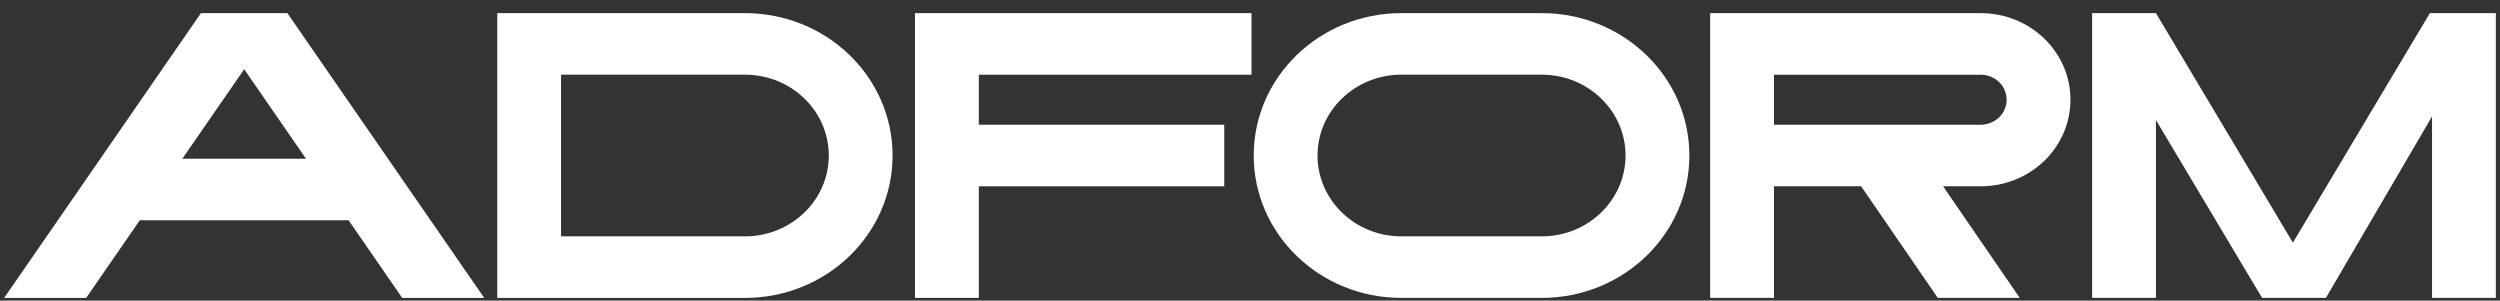
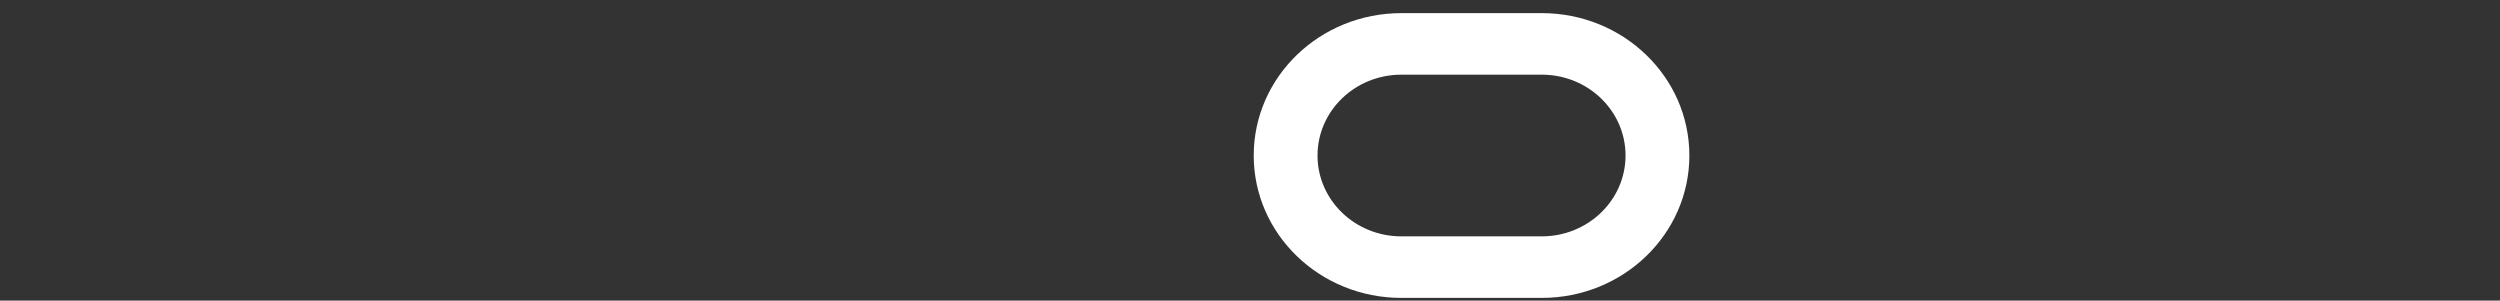
<svg xmlns="http://www.w3.org/2000/svg" width="158" height="19" viewBox="0 0 158 19" fill="none">
  <rect x="0" y="0" width="158" height="19" fill="#333333" stroke="none" />
-   <path d="M12.699 0.831L0.263 18.828H5.445L8.837 13.919H22.028L25.42 18.828H30.602L18.163 0.831H12.699ZM11.524 10.03L15.432 4.376L19.338 10.03H11.524Z" fill="white" />
-   <path d="M57.827 0.83V18.827H61.861V11.774H77.372V7.883H61.861V4.722H79.096V0.83H57.827Z" fill="white" />
-   <path d="M157.599 0.83H153.705H153.568L144.911 15.335L136.255 0.83H132.221V18.827H136.255V7.587L142.963 18.827H146.997L153.705 7.358V18.827H157.737V0.83H157.599Z" fill="white" />
-   <path d="M125.181 0.83H108.083V18.827H112.117V11.774H117.624L122.468 18.827H127.648L122.804 11.774H125.181C128.314 11.774 130.852 9.326 130.852 6.303C130.855 3.279 128.314 0.83 125.181 0.83ZM126.82 6.301C126.82 7.175 126.086 7.883 125.181 7.883H112.115V4.722H125.181C126.086 4.722 126.82 5.428 126.82 6.301Z" fill="white" />
-   <path d="M47.083 0.831H31.426V18.828H47.083C52.235 18.828 56.411 14.799 56.411 9.829C56.411 4.859 52.235 0.831 47.083 0.831ZM52.379 9.829C52.379 12.651 50.008 14.938 47.083 14.938H35.458V4.72H47.083C50.008 4.72 52.379 7.008 52.379 9.829Z" fill="white" />
  <path d="M97.44 0.83H88.564C83.411 0.83 79.235 4.858 79.235 9.829C79.235 14.799 83.411 18.827 88.564 18.827H97.44C102.592 18.827 106.768 14.799 106.768 9.829C106.768 4.858 102.592 0.83 97.44 0.83ZM102.734 9.829C102.734 12.65 100.363 14.938 97.438 14.938H88.564C85.639 14.938 83.267 12.65 83.267 9.829C83.267 7.007 85.639 4.719 88.564 4.719H97.44C100.365 4.719 102.734 7.007 102.734 9.829Z" fill="white" />
</svg>